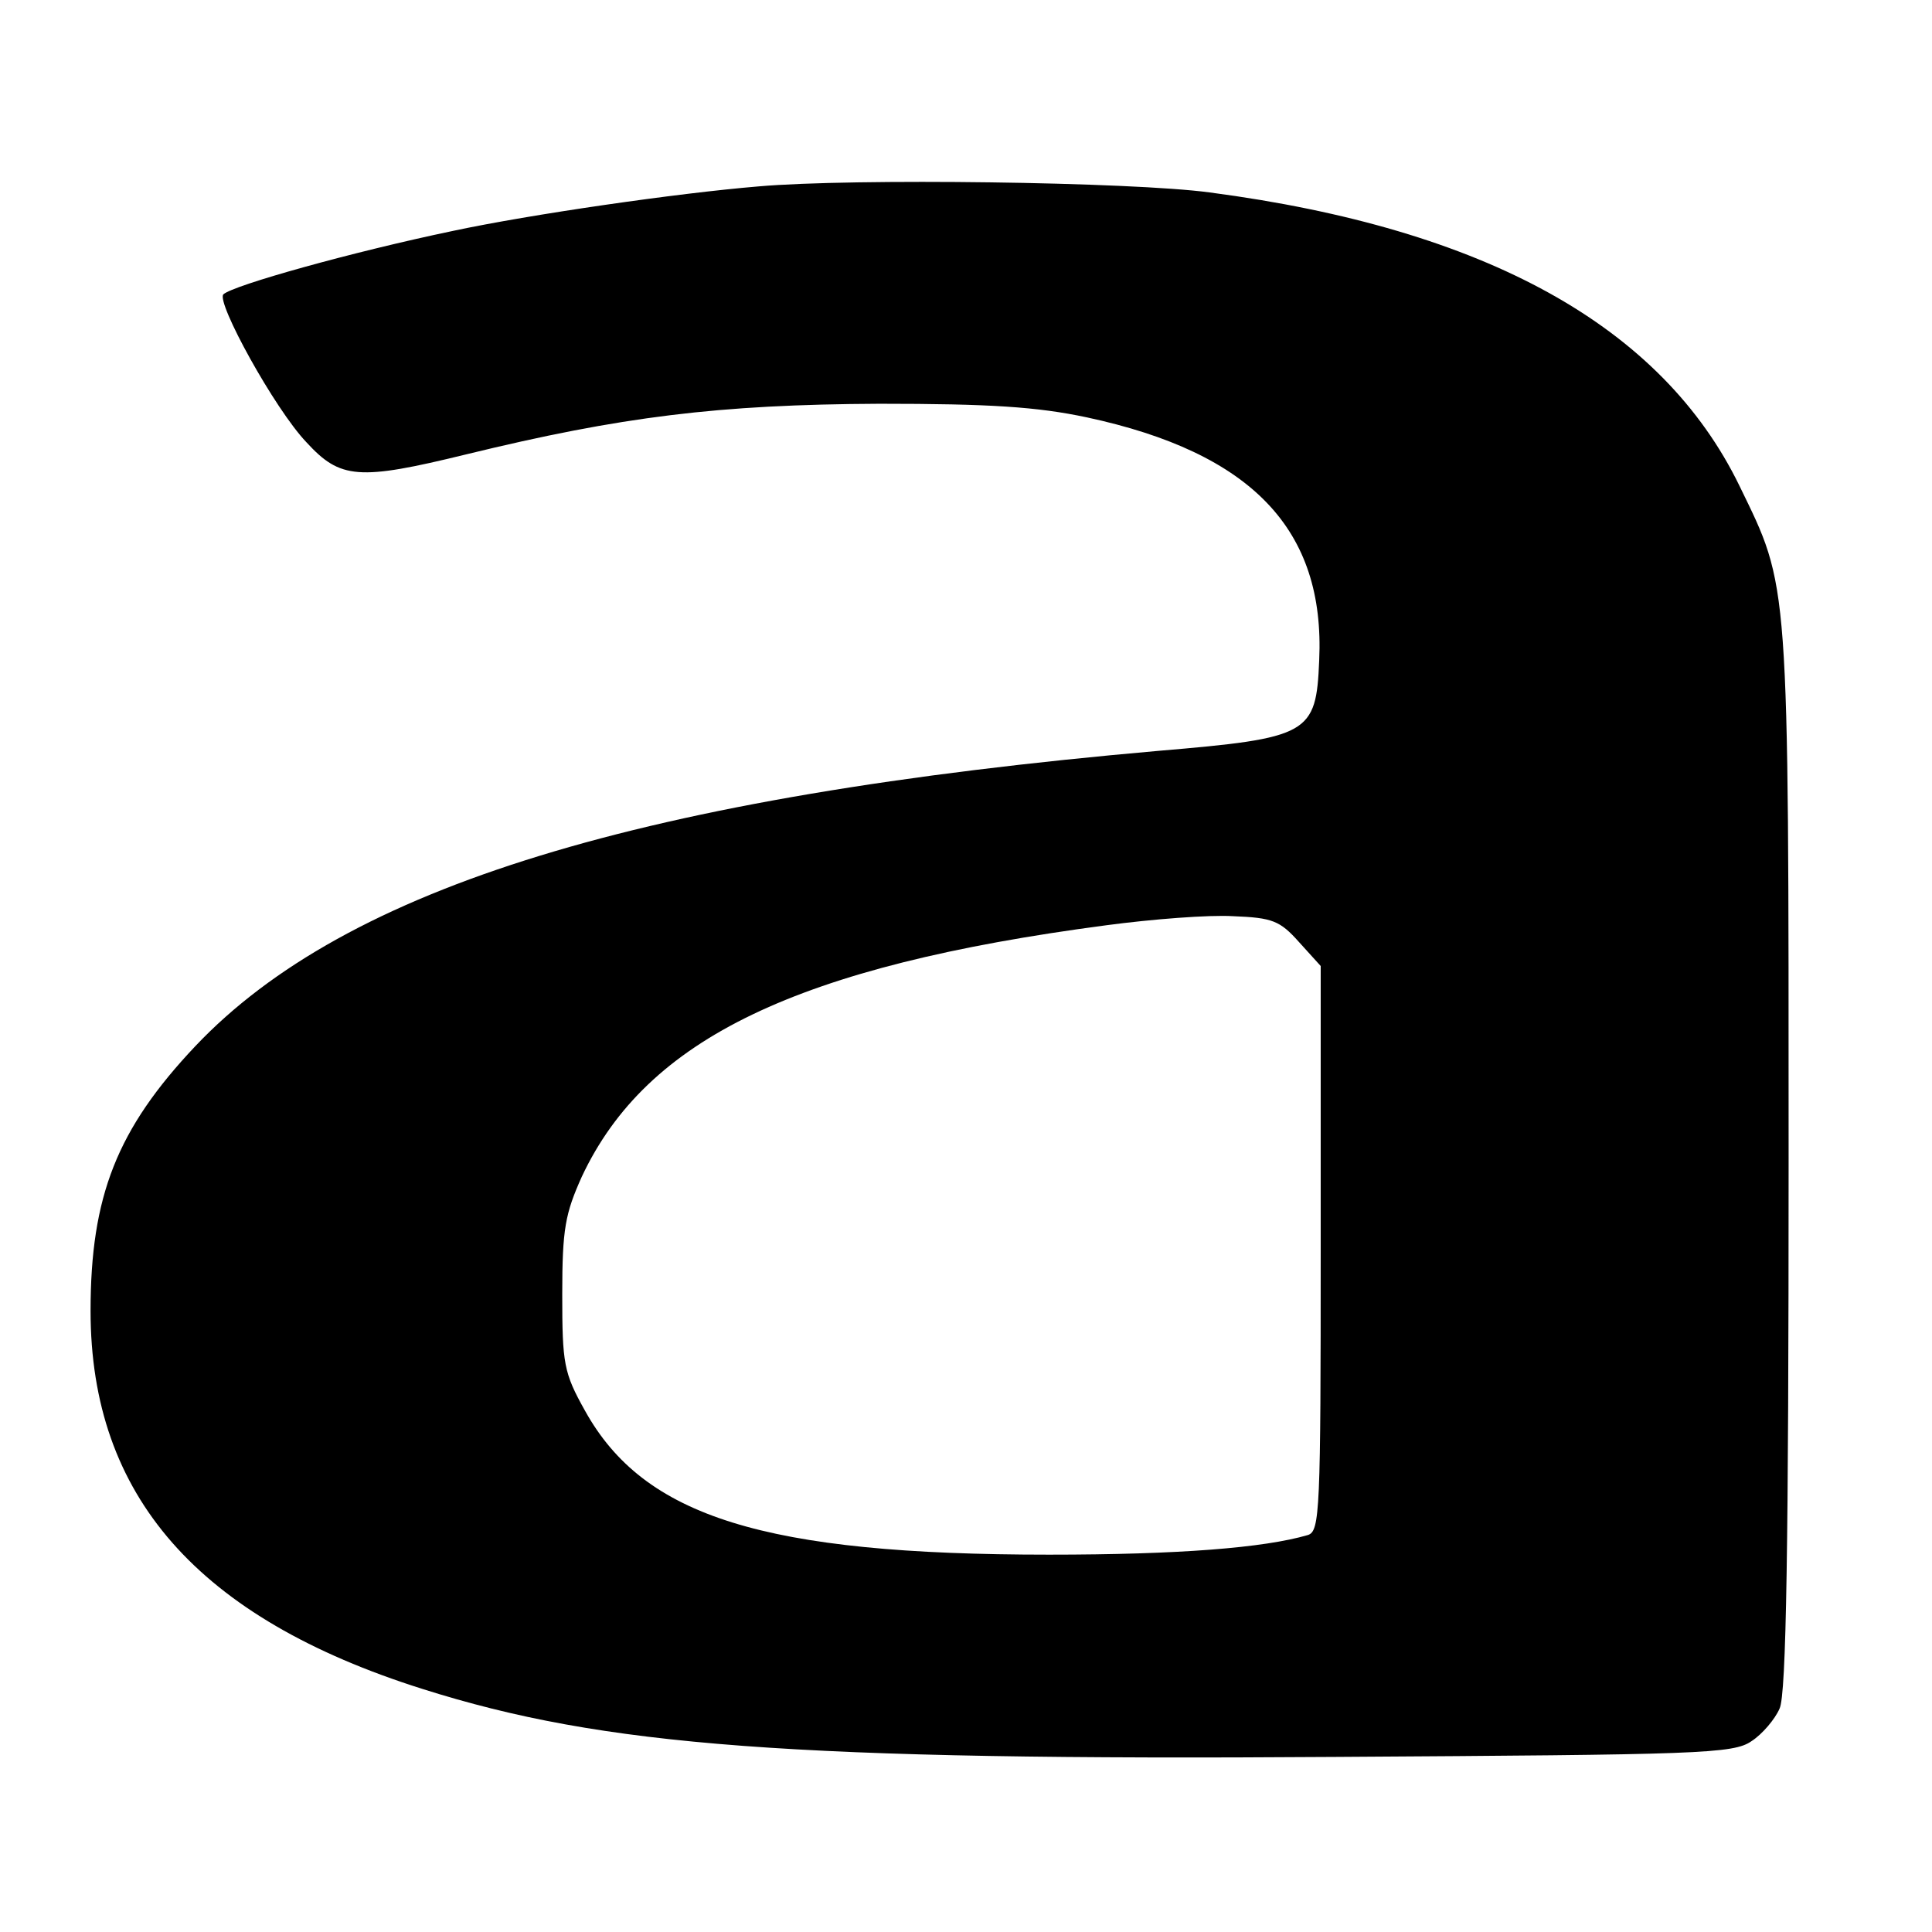
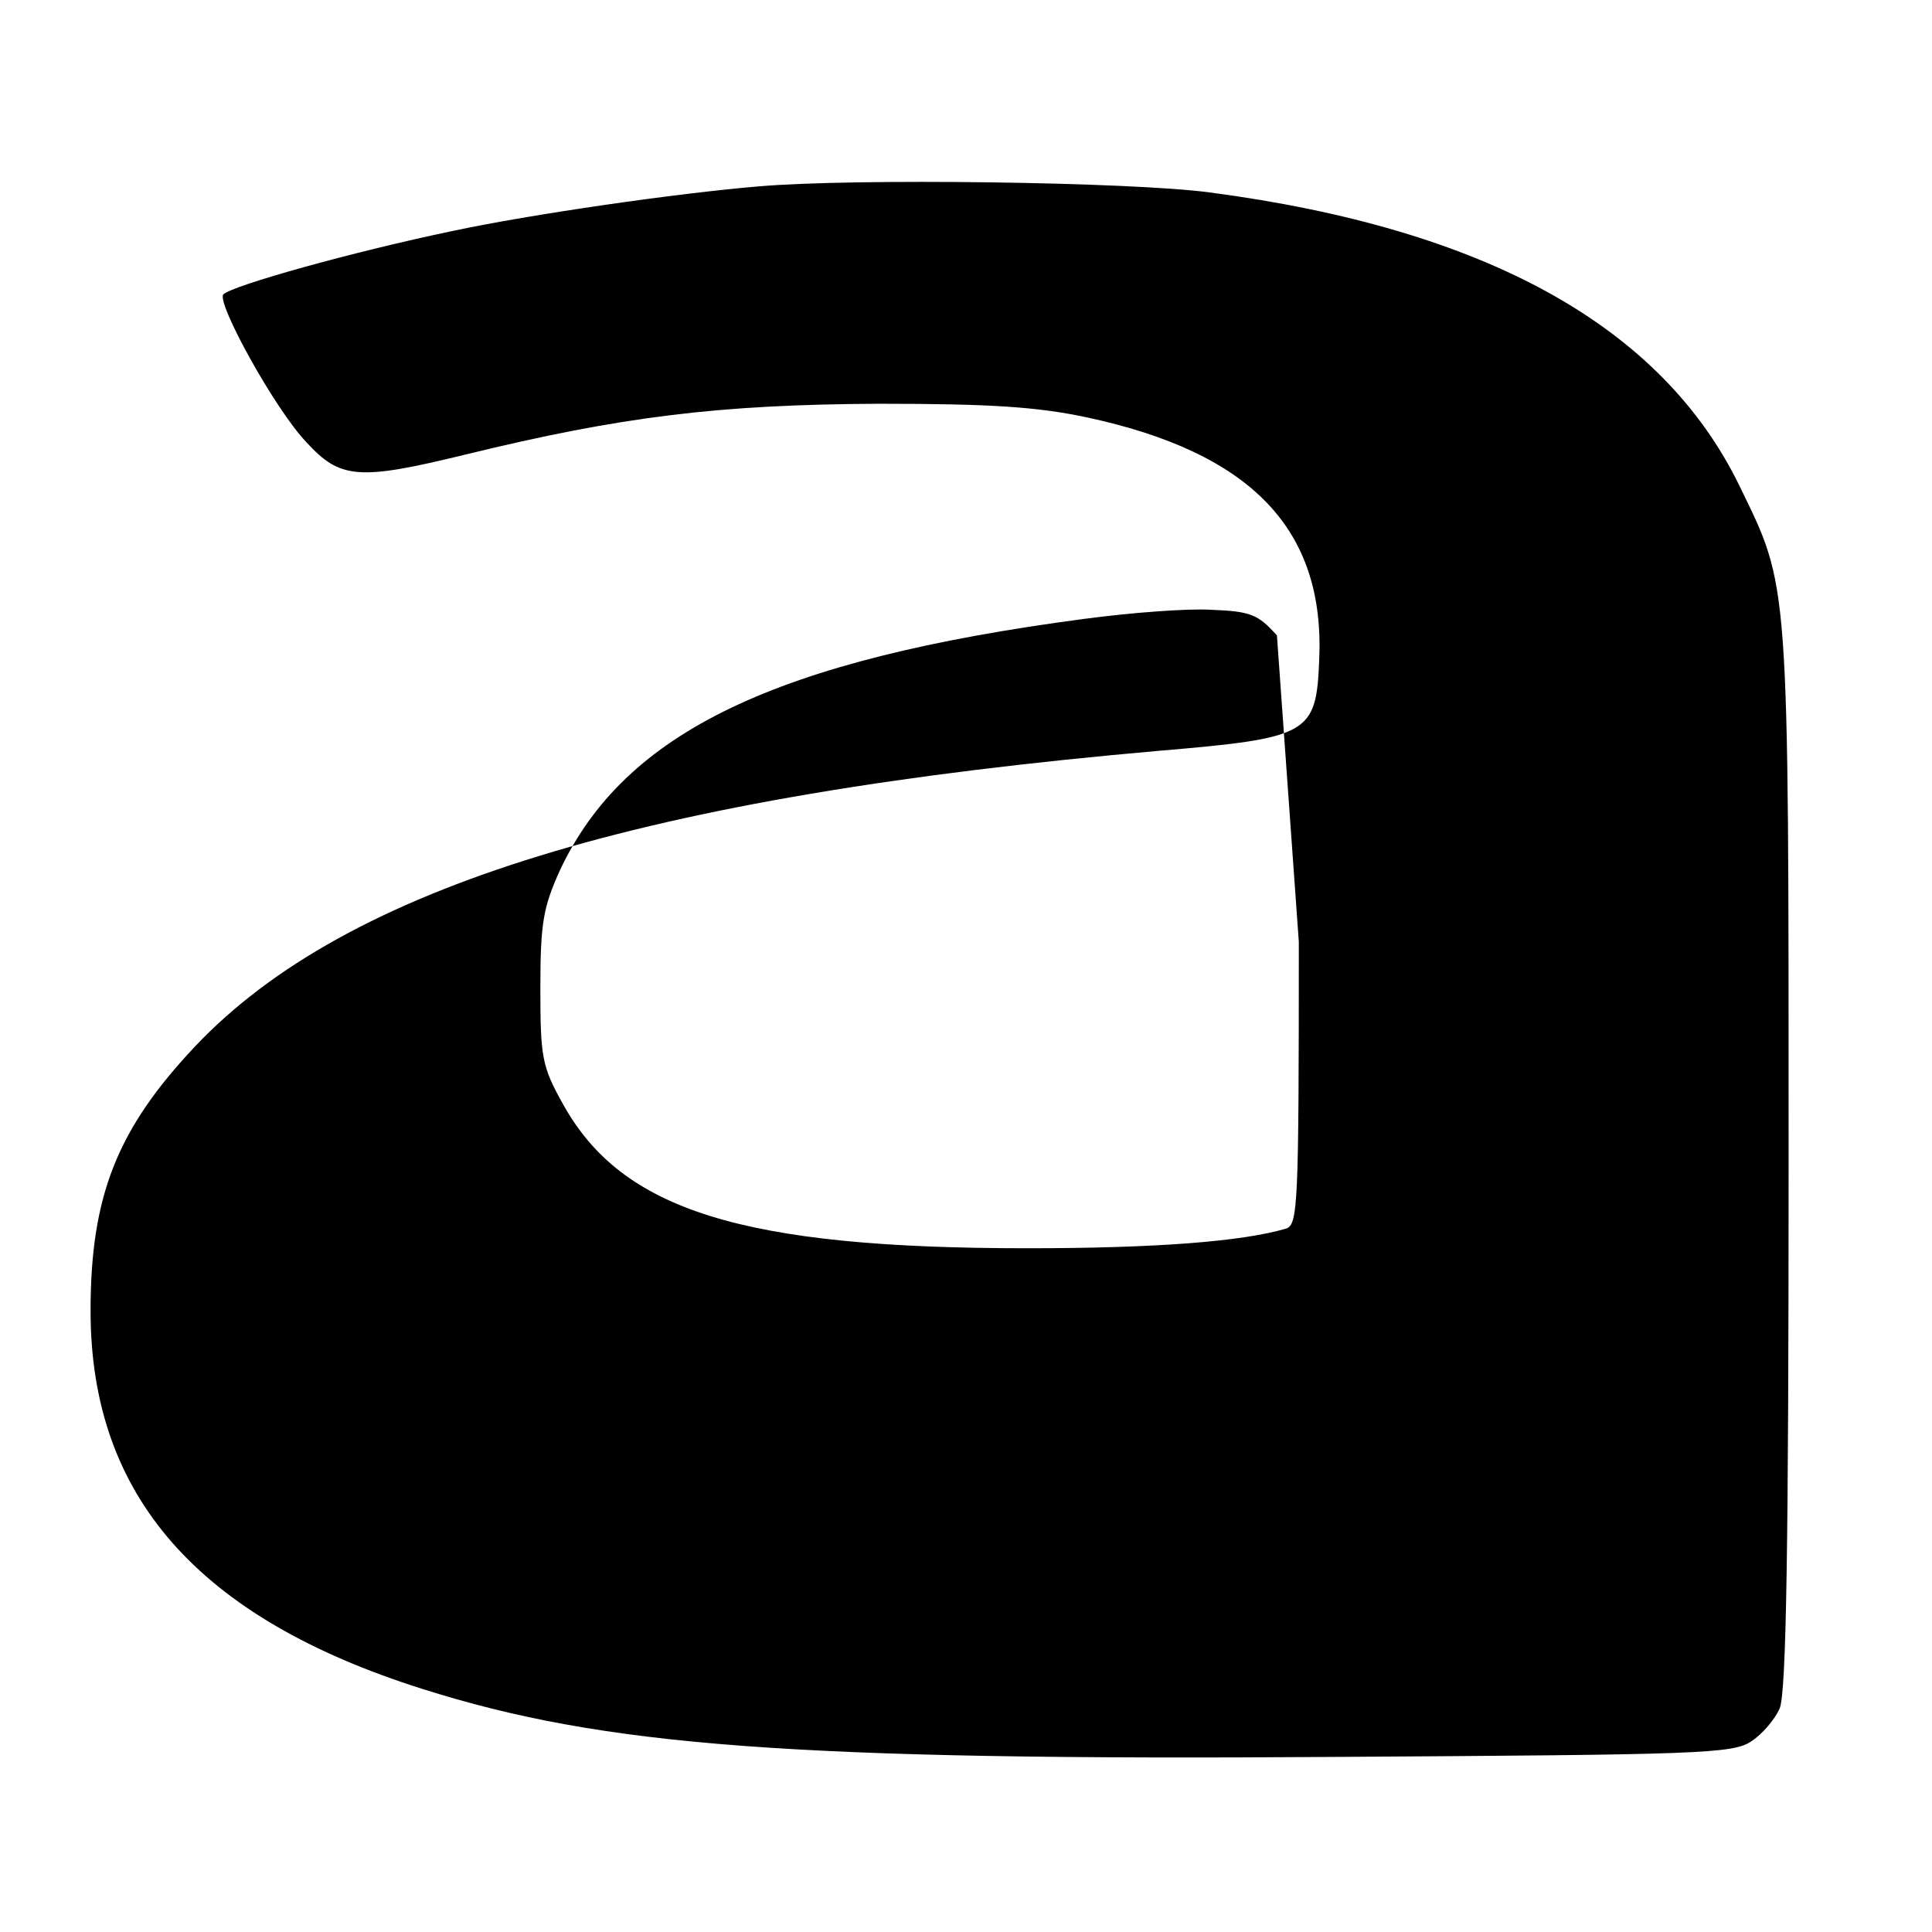
<svg xmlns="http://www.w3.org/2000/svg" version="1.0" width="256pt" height="256pt" viewBox="0 0 256 256" preserveAspectRatio="xMidYMid meet">
  <g transform="translate(0,256) scale(0.1,-0.1)" fill="#000000" stroke="none">
-     <path d="M1005 2313 c-108 -9 -302 -37 -405 -59 -134 -28 -291 -72 -304 -84 -10 -10 68 -152 110 -196 45 -49 69 -51 212 -16 205 50 334 66 547 67 147 0 209 -4 275 -18 219 -47 316 -149 308 -322 -4 -98 -13 -103 -214 -120 -683 -60 -1075 -180 -1275 -391 -104 -110 -139 -199 -139 -351 0 -245 142 -407 440 -501 240 -76 489 -95 1210 -90 482 3 527 4 551 21 14 9 31 29 37 43 9 18 12 218 12 727 0 777 1 757 -65 893 -103 212 -337 341 -702 389 -104 14 -473 19 -598 8z m716 -1001 l29 -32 0 -374 c0 -348 -1 -375 -17 -380 -58 -17 -171 -26 -343 -26 -377 0 -537 50 -615 191 -28 50 -30 62 -30 154 0 87 4 107 26 156 86 183 286 279 695 333 60 8 136 14 168 12 52 -2 62 -6 87 -34z" />
+     <path d="M1005 2313 c-108 -9 -302 -37 -405 -59 -134 -28 -291 -72 -304 -84 -10 -10 68 -152 110 -196 45 -49 69 -51 212 -16 205 50 334 66 547 67 147 0 209 -4 275 -18 219 -47 316 -149 308 -322 -4 -98 -13 -103 -214 -120 -683 -60 -1075 -180 -1275 -391 -104 -110 -139 -199 -139 -351 0 -245 142 -407 440 -501 240 -76 489 -95 1210 -90 482 3 527 4 551 21 14 9 31 29 37 43 9 18 12 218 12 727 0 777 1 757 -65 893 -103 212 -337 341 -702 389 -104 14 -473 19 -598 8z m716 -1001 c0 -348 -1 -375 -17 -380 -58 -17 -171 -26 -343 -26 -377 0 -537 50 -615 191 -28 50 -30 62 -30 154 0 87 4 107 26 156 86 183 286 279 695 333 60 8 136 14 168 12 52 -2 62 -6 87 -34z" />
  </g>
</svg>